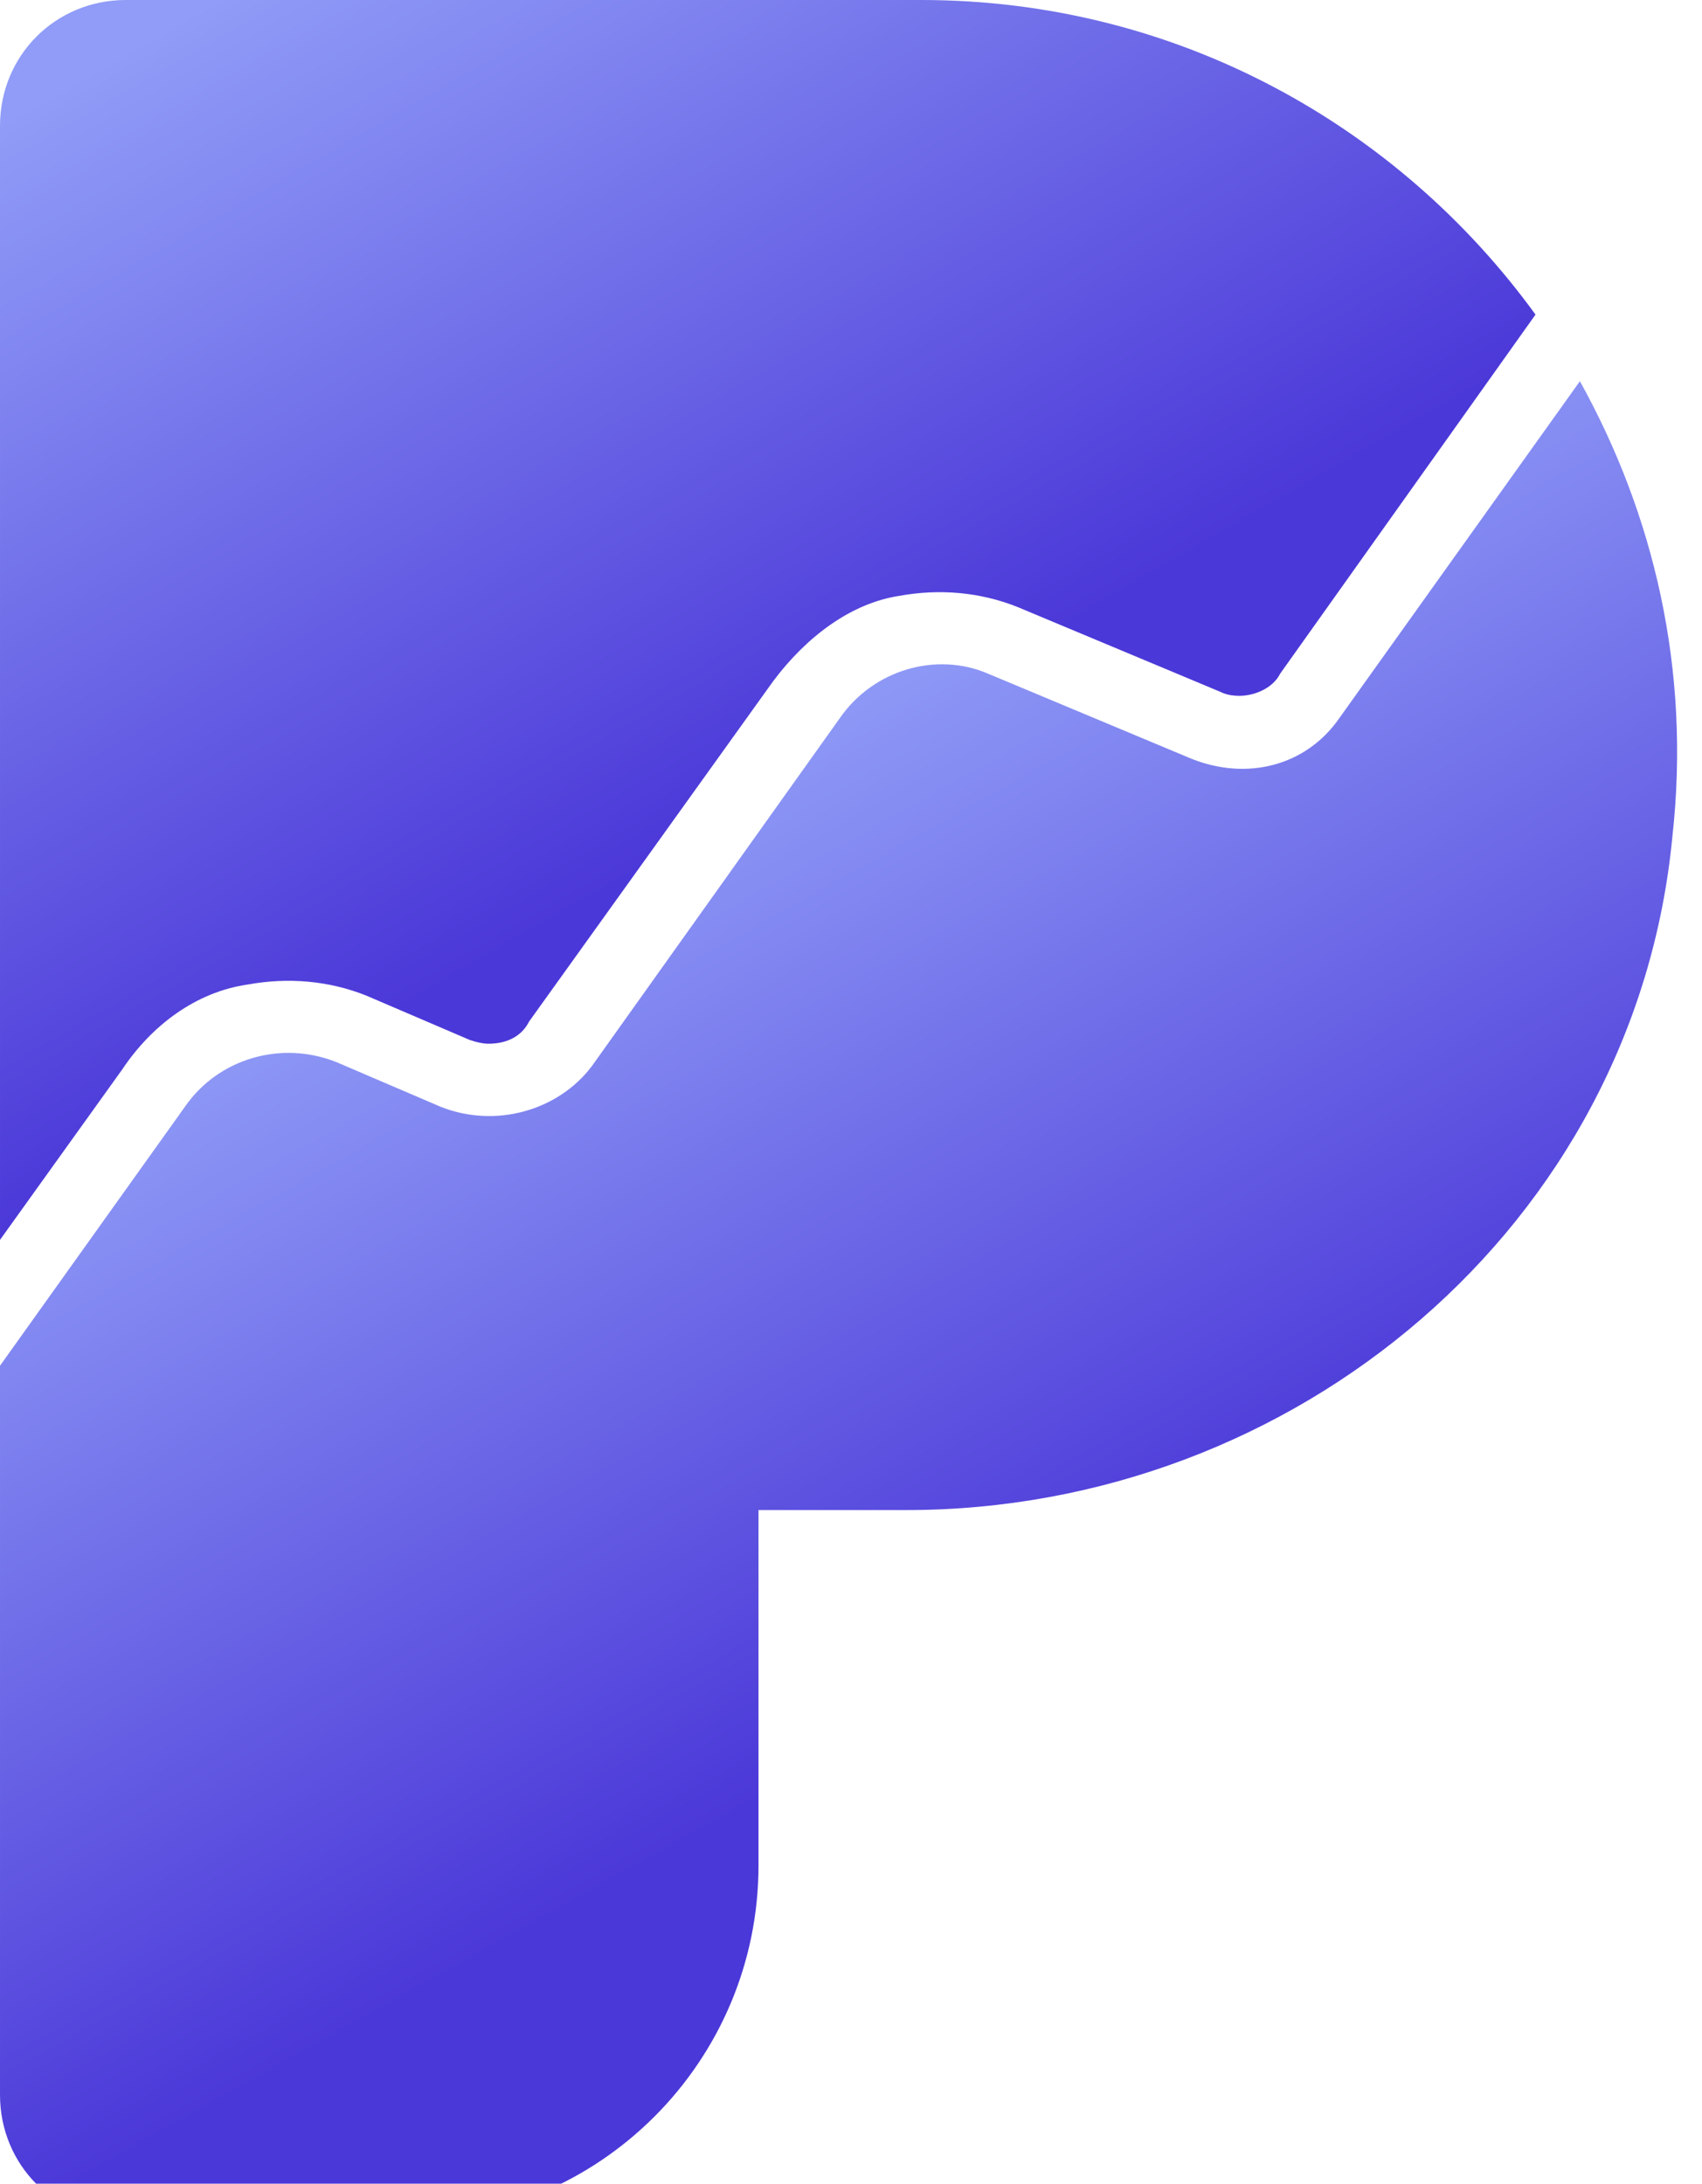
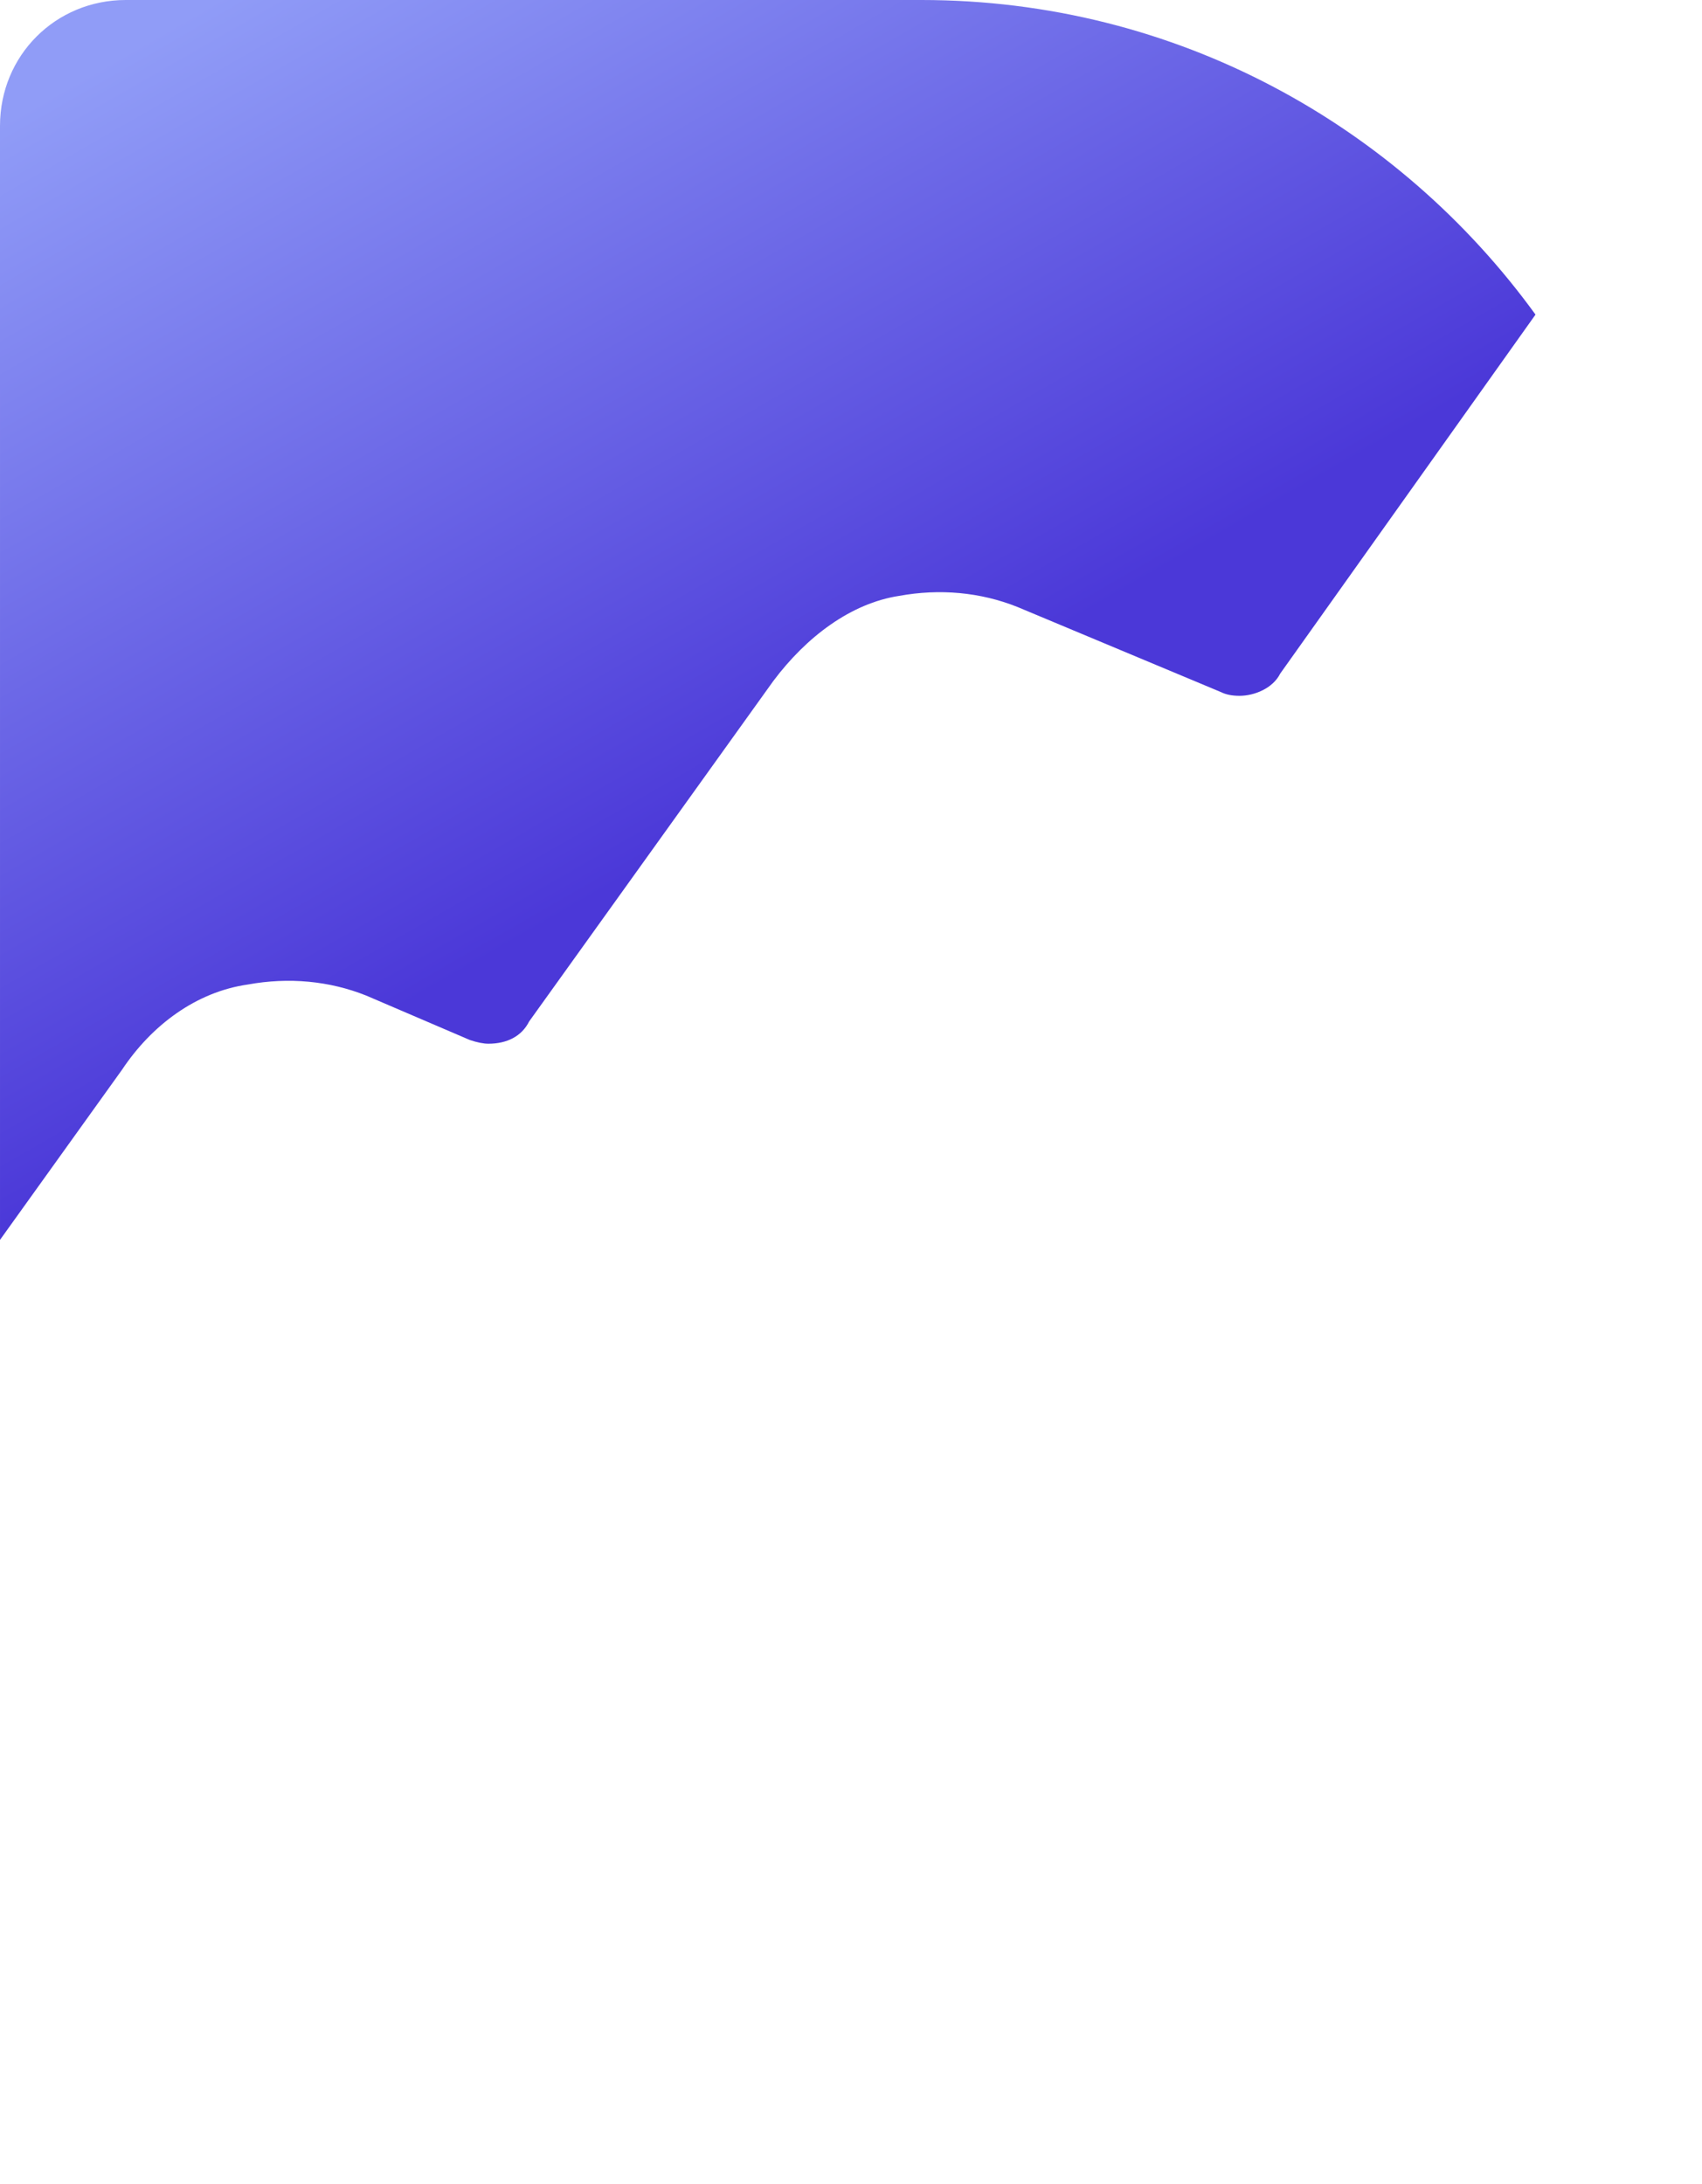
<svg xmlns="http://www.w3.org/2000/svg" version="1.2" viewBox="0 0 46 59" width="46" height="59">
  <title>Plausible Analytics_idDzpz6YZ4_1</title>
  <defs>
    <linearGradient id="g1" x2="1" gradientUnits="userSpaceOnUse" gradientTransform="matrix(12.632,22.106,-43.147,24.655,14.841,22.544)">
      <stop offset="0" stop-color="#909cf7" />
      <stop offset="1" stop-color="#4b38d8" />
    </linearGradient>
    <linearGradient id="g2" x2="1" gradientUnits="userSpaceOnUse" gradientTransform="matrix(13.017,22.78,-34.592,19.767,7.984,-1.358)">
      <stop offset="0" stop-color="#909cf7" />
      <stop offset="1" stop-color="#4b38d8" />
    </linearGradient>
  </defs>
  <style>
		.s0 { fill: url(#g1) } 
		.s1 { fill: url(#g2) } 
	</style>
  <g id="Plausible_-_Branding">
    <g id="Gradient_Logo_-_Purple_Gradient_on_White">
      <g id="Symbol_-_Purple_Gradient">
-         <path class="s0" d="m45.2 22.6c-1 10.5-10.2 18.2-20.7 18.2h-4v9.6c0 5.3-4.3 9.6-9.6 9.6h-7.5c-1.9 0-3.4-1.5-3.4-3.4v-19.7l5-7c0.9-1.3 2.6-1.8 4.1-1.2l2.8 1.2c1.5 0.6 3.2 0.1 4.1-1.1l6.7-9.4c0.9-1.3 2.6-1.8 4-1.2l5.5 2.3c1.5 0.6 3.1 0.2 4-1.1l6.5-9.1c2 3.6 3 7.8 2.5 12.3z" />
        <path class="s1" d="m3.3 28.9c0.8-1.2 2-2.1 3.4-2.3 1.1-0.2 2.2-0.1 3.2 0.3l2.8 1.2q0.3 0.1 0.5 0.1c0.5 0 0.9-0.2 1.1-0.6l6.6-9.2c0.9-1.2 2.1-2.1 3.4-2.3 1.1-0.2 2.2-0.1 3.2 0.3l5.5 2.3q0.2 0.1 0.5 0.1c0.4 0 0.9-0.2 1.1-0.6l6.9-9.7c-3.7-5.1-9.7-8.5-16.6-8.5h-21.5c-1.9 0-3.4 1.5-3.4 3.4v30.1z" />
      </g>
    </g>
  </g>
</svg>